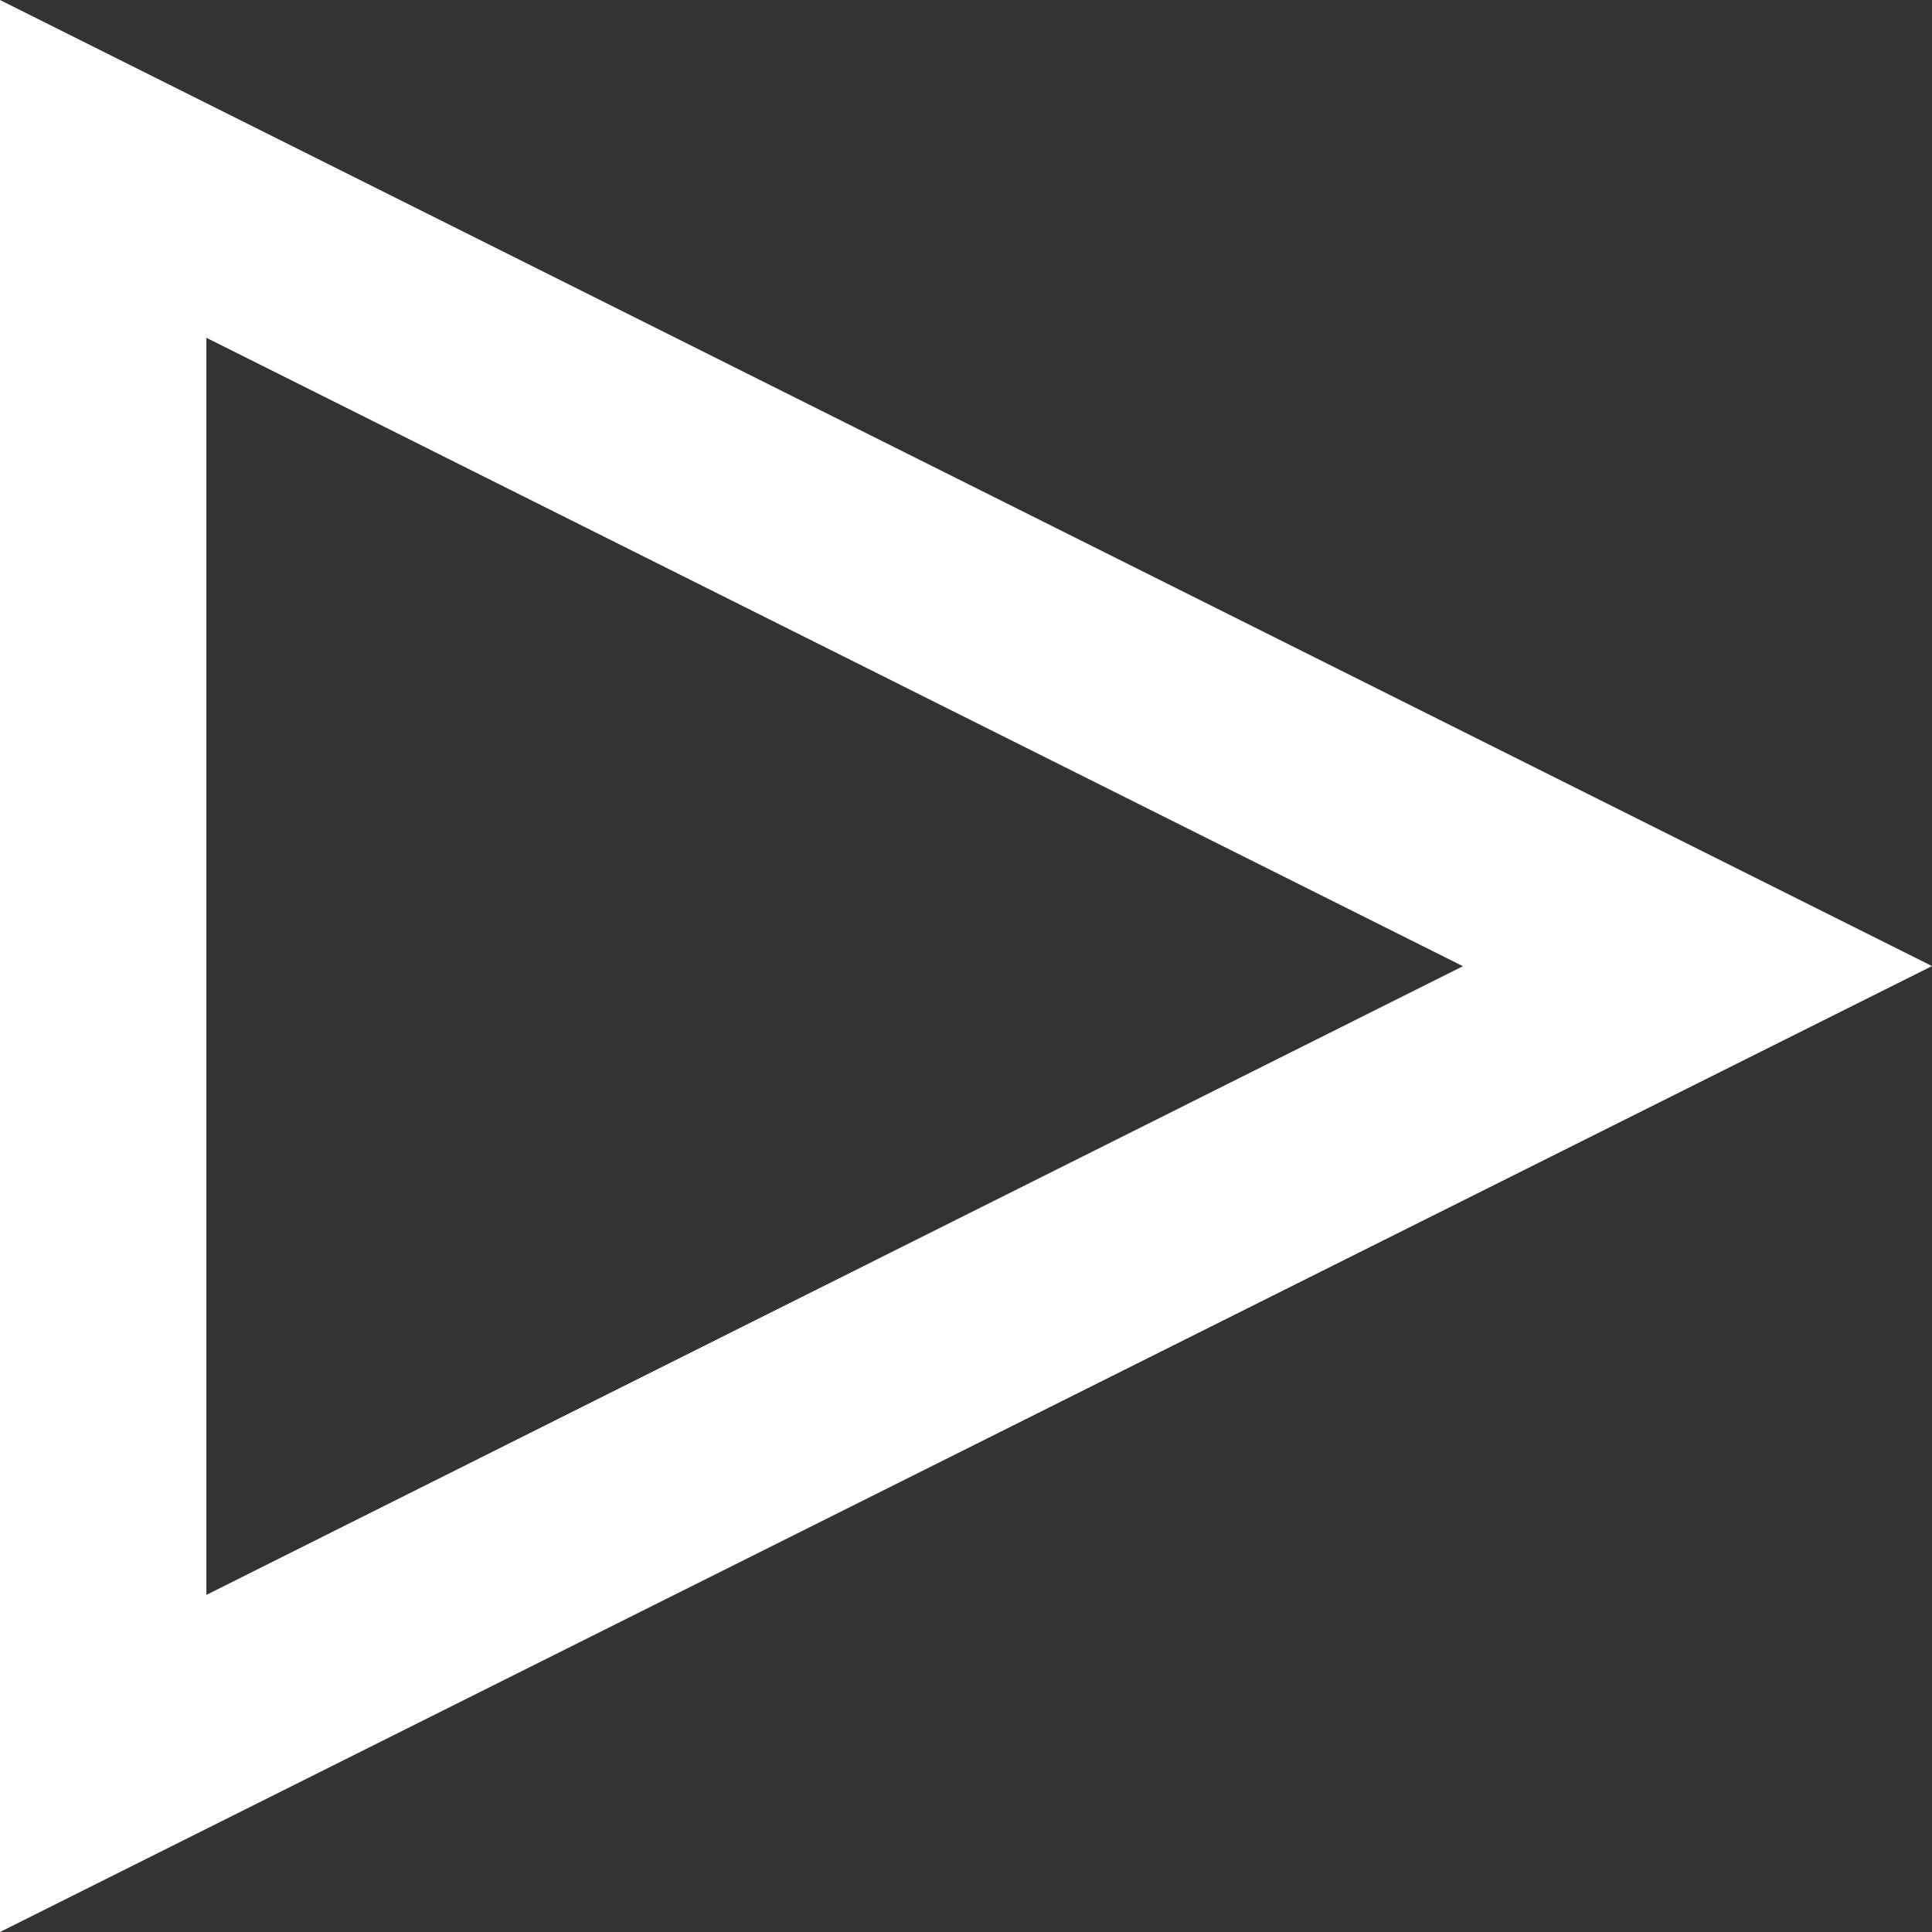
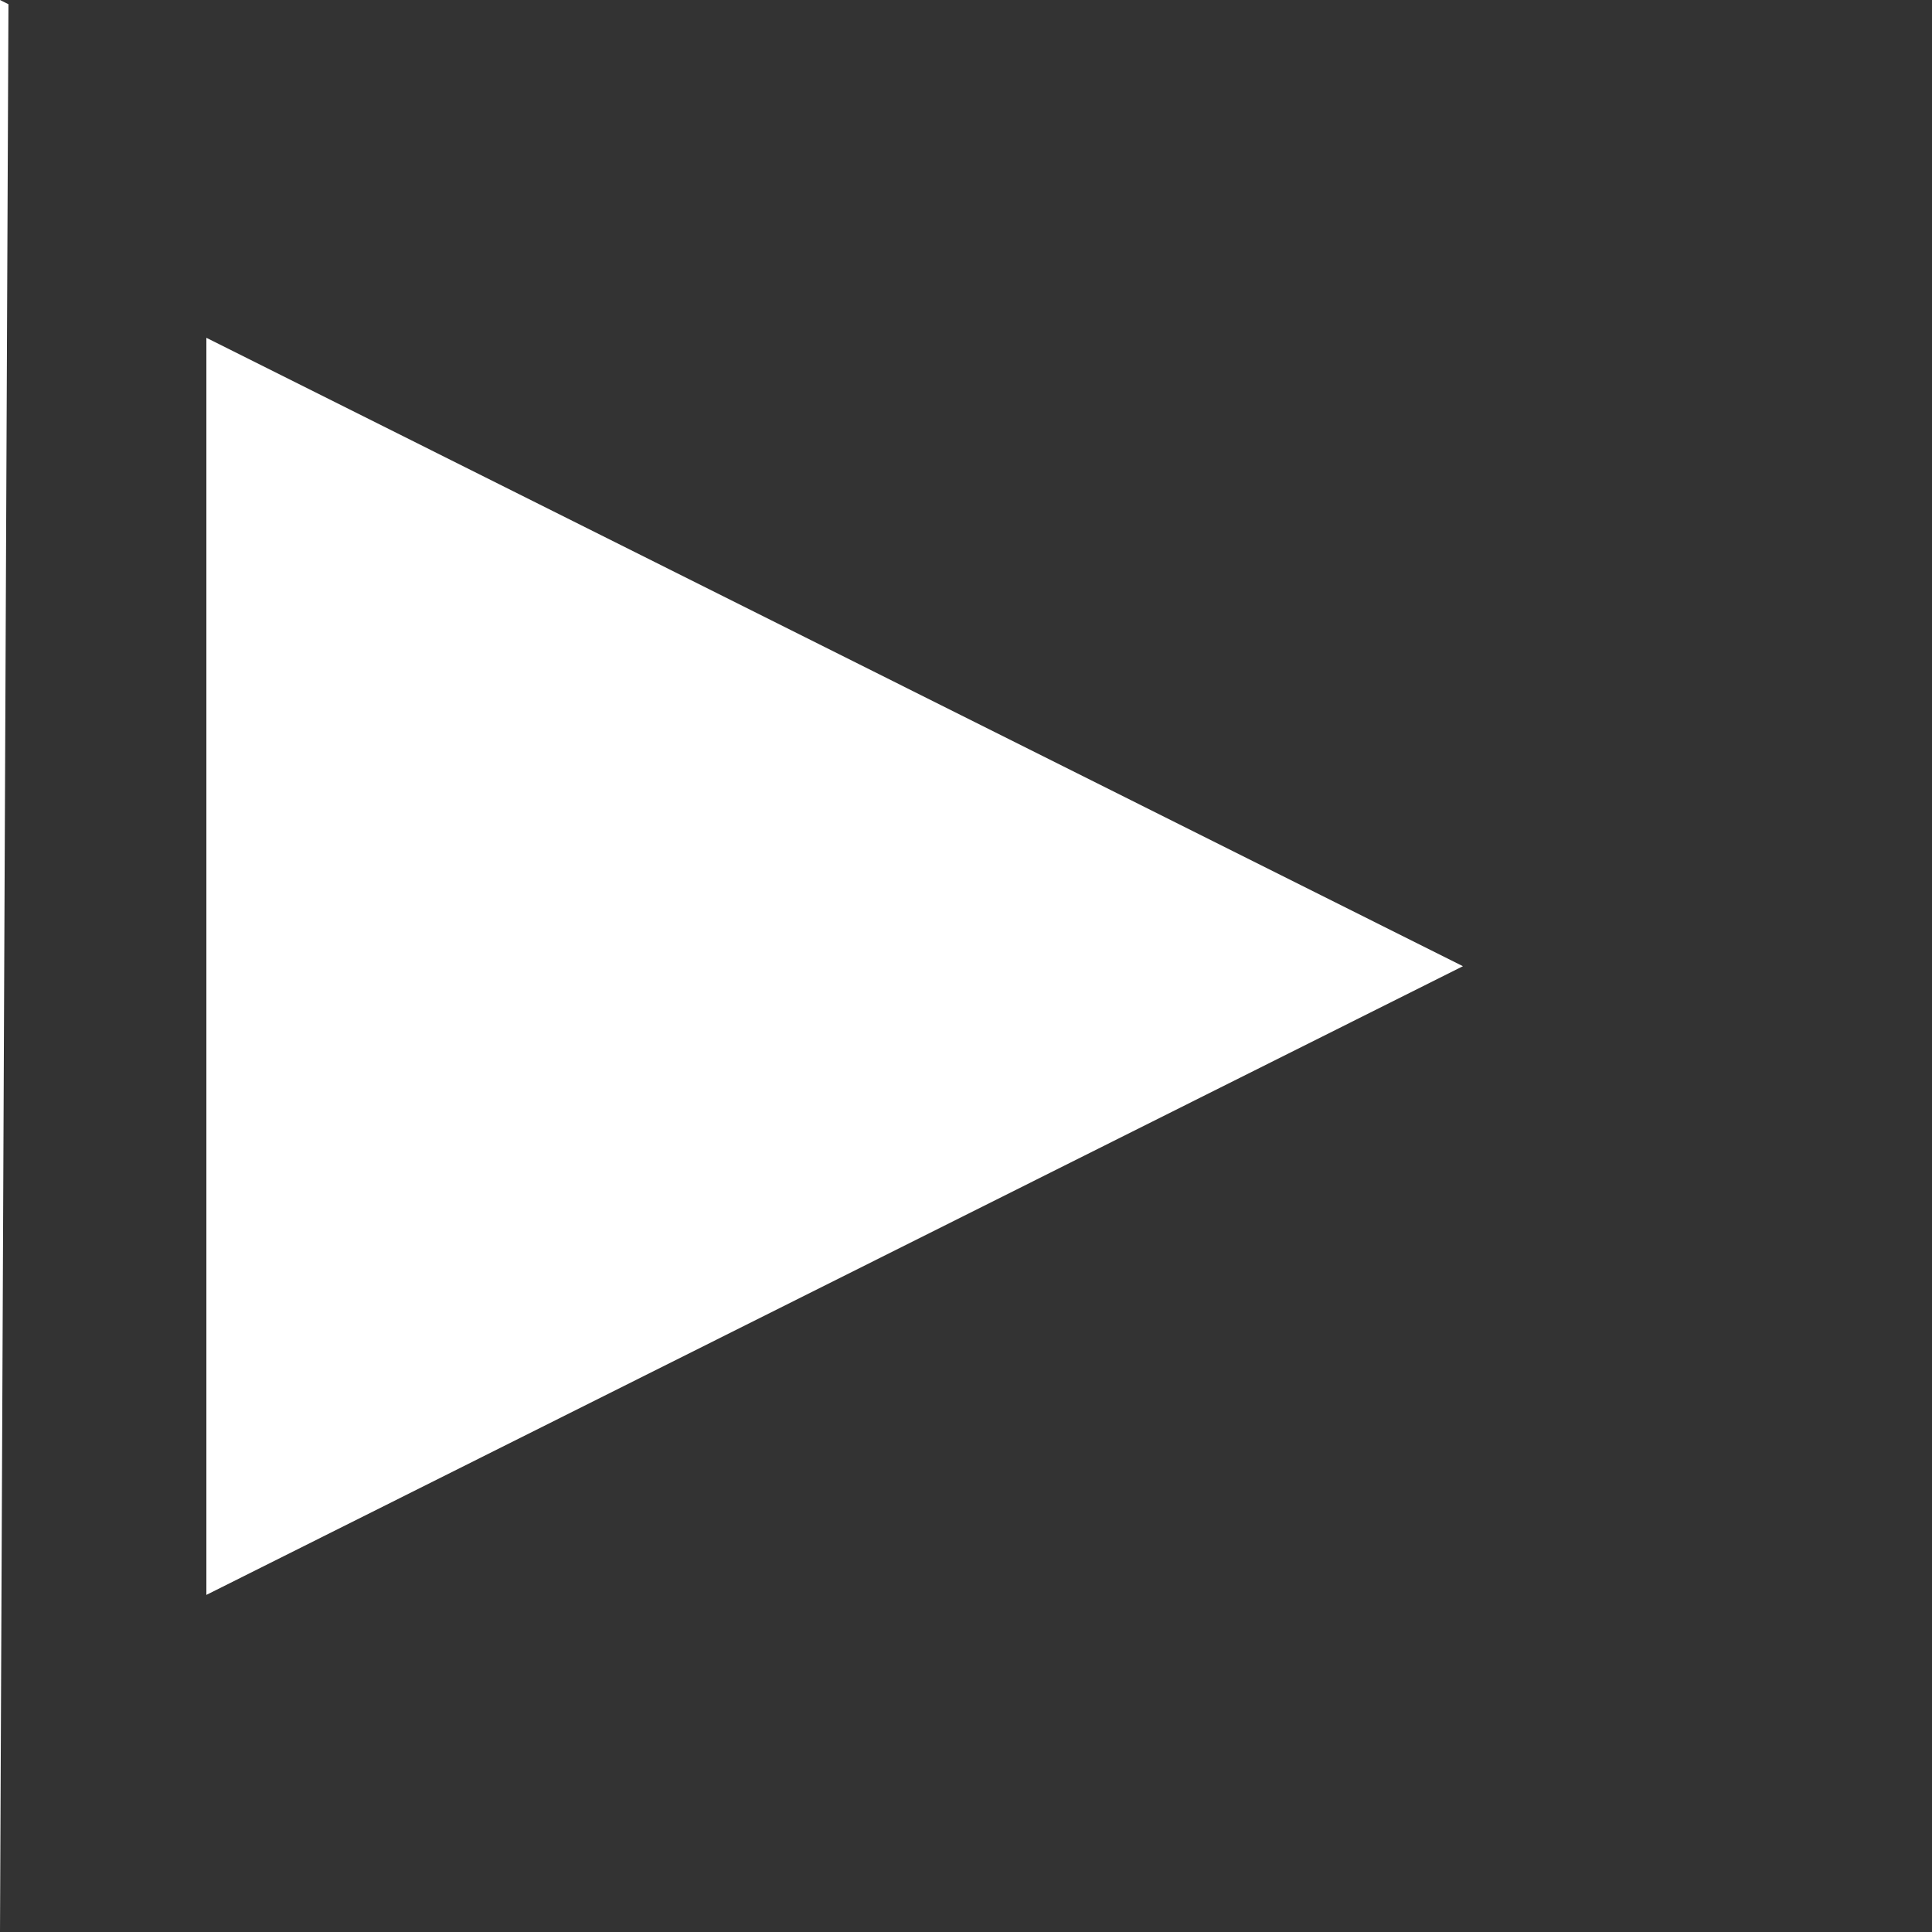
<svg xmlns="http://www.w3.org/2000/svg" viewBox="0 0 141.73 141.73">
  <rect x="0" y="0" width="141.73" height="141.73" fill="#333333" stroke="none" />
  <defs>
    <style>.cls-1{fill:#fff;}</style>
  </defs>
  <title>triangolo</title>
  <g id="Livello_1" data-name="Livello 1">
-     <path class="cls-1" d="M.62.31,0,0V141.73L141.73,70.87Zm106.7,70.57L15.14,117V24.78Z" />
+     <path class="cls-1" d="M.62.31,0,0V141.73Zm106.7,70.57L15.14,117V24.78Z" />
  </g>
</svg>